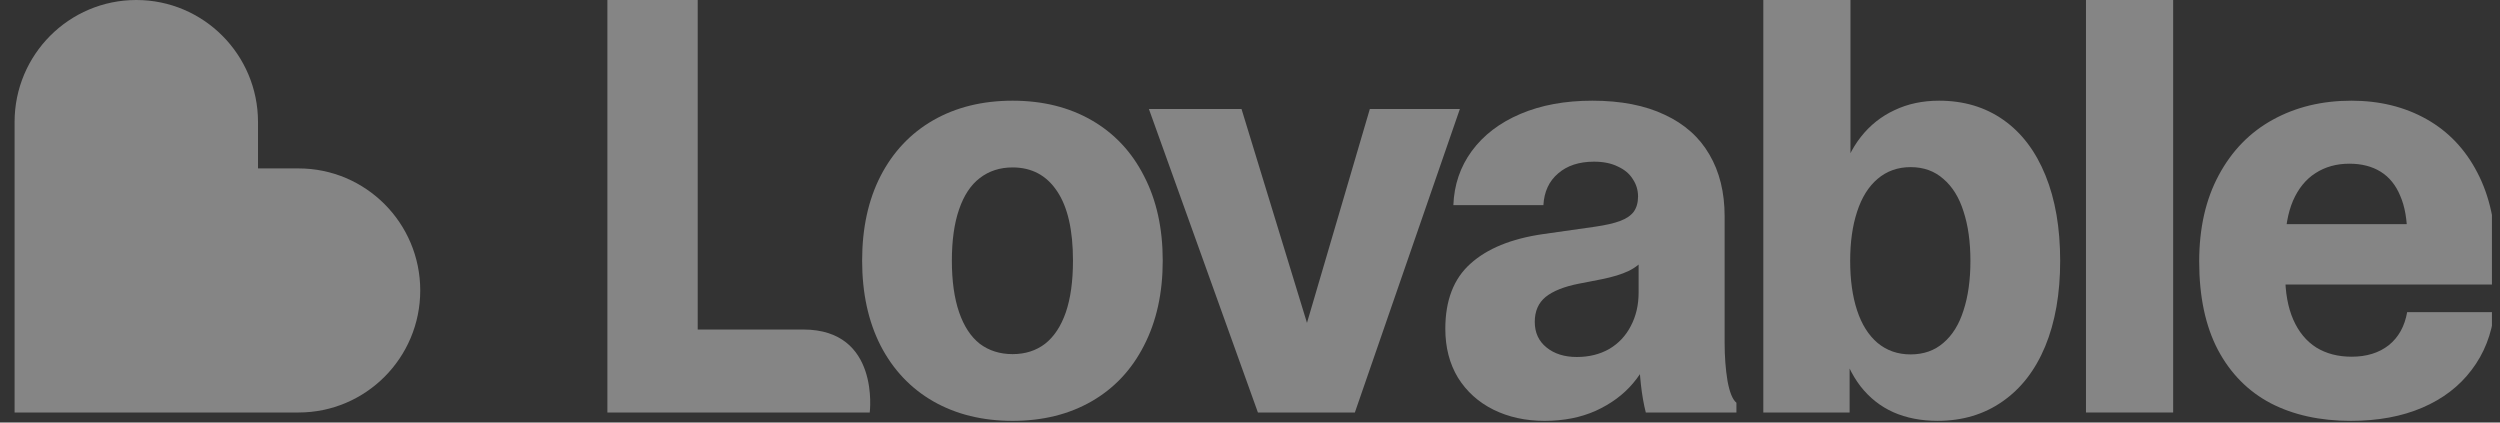
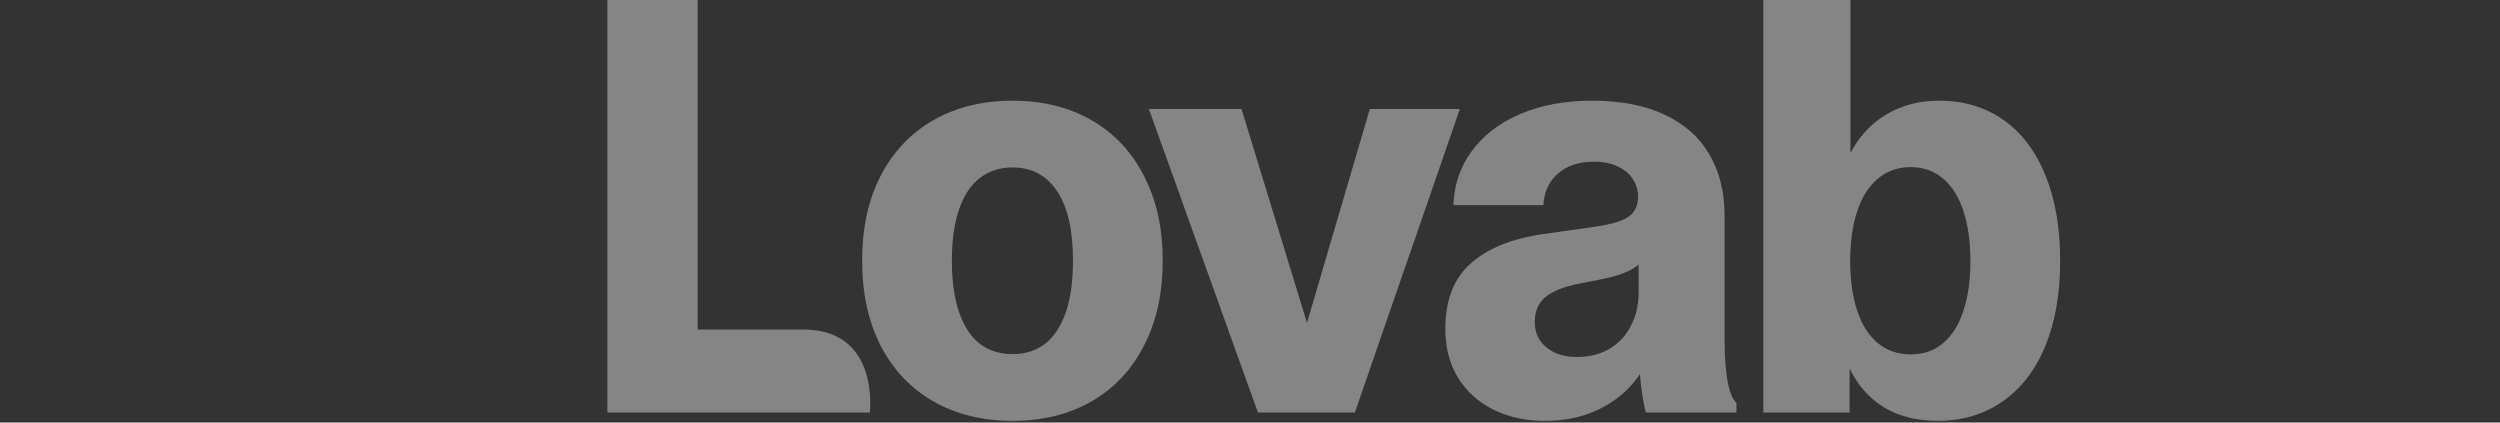
<svg xmlns="http://www.w3.org/2000/svg" width="142" height="24" viewBox="0 0 142 24" fill="none">
  <rect x="0" y="0" width="142" height="24" fill="#333333" stroke="none" />
  <g clip-path="url(#clip0_289_7343)">
-     <path d="M133.525 23.905C131.782 23.905 130.268 23.572 128.982 22.908C127.697 22.233 126.695 21.22 125.976 19.869C125.268 18.518 124.914 16.846 124.914 14.853C124.914 12.958 125.284 11.324 126.025 9.951C126.766 8.568 127.79 7.517 129.097 6.798C130.404 6.079 131.891 5.719 133.557 5.719C135.159 5.719 136.58 6.068 137.822 6.765C139.064 7.462 140.028 8.475 140.714 9.804C141.411 11.133 141.759 12.723 141.759 14.575C141.759 15.24 141.754 15.768 141.743 16.16H128.721V12.729H138.59L136.727 13.366C136.727 12.473 136.596 11.727 136.335 11.128C136.084 10.518 135.714 10.06 135.224 9.755C134.734 9.45 134.14 9.298 133.443 9.298C132.713 9.298 132.071 9.477 131.515 9.837C130.97 10.185 130.546 10.708 130.241 11.405C129.946 12.102 129.799 12.941 129.799 13.922V15.604C129.799 16.607 129.952 17.456 130.257 18.153C130.562 18.85 130.998 19.379 131.564 19.738C132.13 20.087 132.8 20.261 133.574 20.261C134.423 20.261 135.126 20.043 135.681 19.608C136.237 19.161 136.585 18.535 136.727 17.729H141.678C141.525 18.992 141.095 20.087 140.387 21.013C139.69 21.939 138.759 22.652 137.593 23.153C136.428 23.654 135.071 23.905 133.525 23.905Z" fill="white" fill-opacity="0.4" />
-     <path d="M118.484 0H123.435V23.43H118.484V0Z" fill="white" fill-opacity="0.4" />
    <path d="M110.058 23.904C109.121 23.904 108.282 23.741 107.541 23.414C106.812 23.087 106.191 22.597 105.679 21.944C105.167 21.279 104.786 20.462 104.535 19.493L105.058 19.64V23.43H100.156V6.193H105.107V10.049L104.551 10.147C104.802 9.221 105.183 8.431 105.695 7.778C106.218 7.113 106.855 6.607 107.607 6.258C108.358 5.899 109.203 5.719 110.139 5.719C111.544 5.719 112.764 6.084 113.799 6.814C114.834 7.543 115.629 8.595 116.185 9.967C116.74 11.329 117.018 12.946 117.018 14.82C117.018 16.682 116.735 18.3 116.168 19.672C115.602 21.034 114.79 22.08 113.734 22.809C112.688 23.539 111.463 23.904 110.058 23.904ZM108.522 20.13C109.262 20.13 109.883 19.912 110.384 19.476C110.896 19.041 111.278 18.425 111.528 17.63C111.789 16.835 111.92 15.898 111.92 14.82C111.92 13.741 111.789 12.805 111.528 12.009C111.278 11.214 110.896 10.599 110.384 10.163C109.883 9.717 109.262 9.493 108.522 9.493C107.792 9.493 107.166 9.717 106.643 10.163C106.131 10.599 105.744 11.22 105.483 12.026C105.221 12.821 105.09 13.752 105.09 14.82C105.09 15.898 105.221 16.835 105.483 17.63C105.744 18.425 106.131 19.041 106.643 19.476C107.166 19.912 107.792 20.13 108.522 20.13ZM100.156 0H105.107V6.193H100.156V0Z" fill="white" fill-opacity="0.4" />
    <path d="M87.731 23.905C86.652 23.905 85.683 23.692 84.822 23.267C83.973 22.843 83.303 22.238 82.813 21.454C82.333 20.659 82.094 19.733 82.094 18.676C82.094 17.064 82.568 15.833 83.515 14.984C84.463 14.123 85.83 13.562 87.616 13.301L90.606 12.876C91.205 12.789 91.679 12.68 92.028 12.549C92.376 12.418 92.632 12.244 92.796 12.026C92.959 11.797 93.041 11.509 93.041 11.16C93.041 10.801 92.943 10.474 92.747 10.18C92.561 9.875 92.278 9.635 91.897 9.461C91.527 9.276 91.075 9.183 90.541 9.183C89.691 9.183 89.011 9.407 88.499 9.853C87.987 10.289 87.709 10.888 87.665 11.65H82.551C82.595 10.496 82.943 9.472 83.597 8.579C84.261 7.675 85.182 6.972 86.358 6.471C87.534 5.97 88.896 5.719 90.443 5.719C92.066 5.719 93.438 5.986 94.56 6.52C95.682 7.043 96.526 7.795 97.093 8.775C97.67 9.755 97.959 10.926 97.959 12.288V19.477C97.959 20.25 98.013 20.969 98.122 21.634C98.242 22.287 98.411 22.701 98.629 22.875V23.431H93.482C93.362 22.962 93.269 22.434 93.204 21.846C93.139 21.258 93.101 20.637 93.09 19.983L93.89 19.64C93.683 20.413 93.302 21.127 92.747 21.781C92.202 22.423 91.499 22.941 90.639 23.333C89.789 23.714 88.82 23.905 87.731 23.905ZM89.561 20.277C90.258 20.277 90.873 20.125 91.407 19.82C91.941 19.504 92.349 19.068 92.632 18.513C92.926 17.957 93.073 17.326 93.073 16.617V14.363L93.482 14.591C93.221 14.94 92.894 15.207 92.501 15.392C92.12 15.577 91.603 15.735 90.949 15.866L89.691 16.111C88.853 16.274 88.221 16.525 87.796 16.863C87.382 17.2 87.175 17.674 87.175 18.284C87.175 18.894 87.398 19.379 87.845 19.738C88.292 20.098 88.864 20.277 89.561 20.277Z" fill="white" fill-opacity="0.4" />
    <path d="M65.258 6.193H70.519L75.045 20.98H73.46L77.806 6.193H82.92L76.956 23.431H71.45L65.258 6.193Z" fill="white" fill-opacity="0.4" />
    <path d="M57.514 23.905C55.804 23.905 54.301 23.534 53.005 22.794C51.719 22.053 50.722 20.996 50.014 19.624C49.317 18.251 48.969 16.645 48.969 14.804C48.969 12.963 49.317 11.362 50.014 10C50.722 8.628 51.719 7.571 53.005 6.831C54.301 6.09 55.804 5.719 57.514 5.719C59.224 5.719 60.722 6.09 62.007 6.831C63.292 7.571 64.284 8.628 64.981 10C65.689 11.362 66.043 12.963 66.043 14.804C66.043 16.645 65.689 18.251 64.981 19.624C64.284 20.996 63.292 22.053 62.007 22.794C60.722 23.534 59.224 23.905 57.514 23.905ZM57.514 20.114C58.233 20.114 58.848 19.918 59.36 19.526C59.872 19.123 60.264 18.529 60.537 17.745C60.809 16.95 60.945 15.969 60.945 14.804C60.945 13.072 60.646 11.759 60.046 10.866C59.447 9.962 58.603 9.51 57.514 9.51C56.795 9.51 56.174 9.712 55.651 10.115C55.139 10.507 54.747 11.1 54.475 11.896C54.203 12.68 54.066 13.649 54.066 14.804C54.066 15.959 54.203 16.933 54.475 17.729C54.747 18.524 55.139 19.123 55.651 19.526C56.174 19.918 56.795 20.114 57.514 20.114Z" fill="white" fill-opacity="0.4" />
    <path d="M34.5 0H39.63V19.779L38.715 18.717C38.715 18.717 41.256 18.717 45.628 18.717C49.999 18.717 49.401 23.43 49.401 23.43H34.5V0Z" fill="white" fill-opacity="0.4" />
-     <path fill-rule="evenodd" clip-rule="evenodd" d="M7.742 0C11.56 0 14.655 3.103 14.655 6.932V9.566H16.956C20.774 9.566 23.87 12.67 23.87 16.498C23.87 20.326 20.774 23.43 16.956 23.43H0.828V6.932C0.828 3.103 3.923 0 7.742 0Z" fill="white" fill-opacity="0.4" />
  </g>
  <defs>
    <clipPath id="clip0_289_7343">
      <rect width="141.058" height="24" fill="white" transform="translate(0.484)" />
    </clipPath>
  </defs>
</svg>